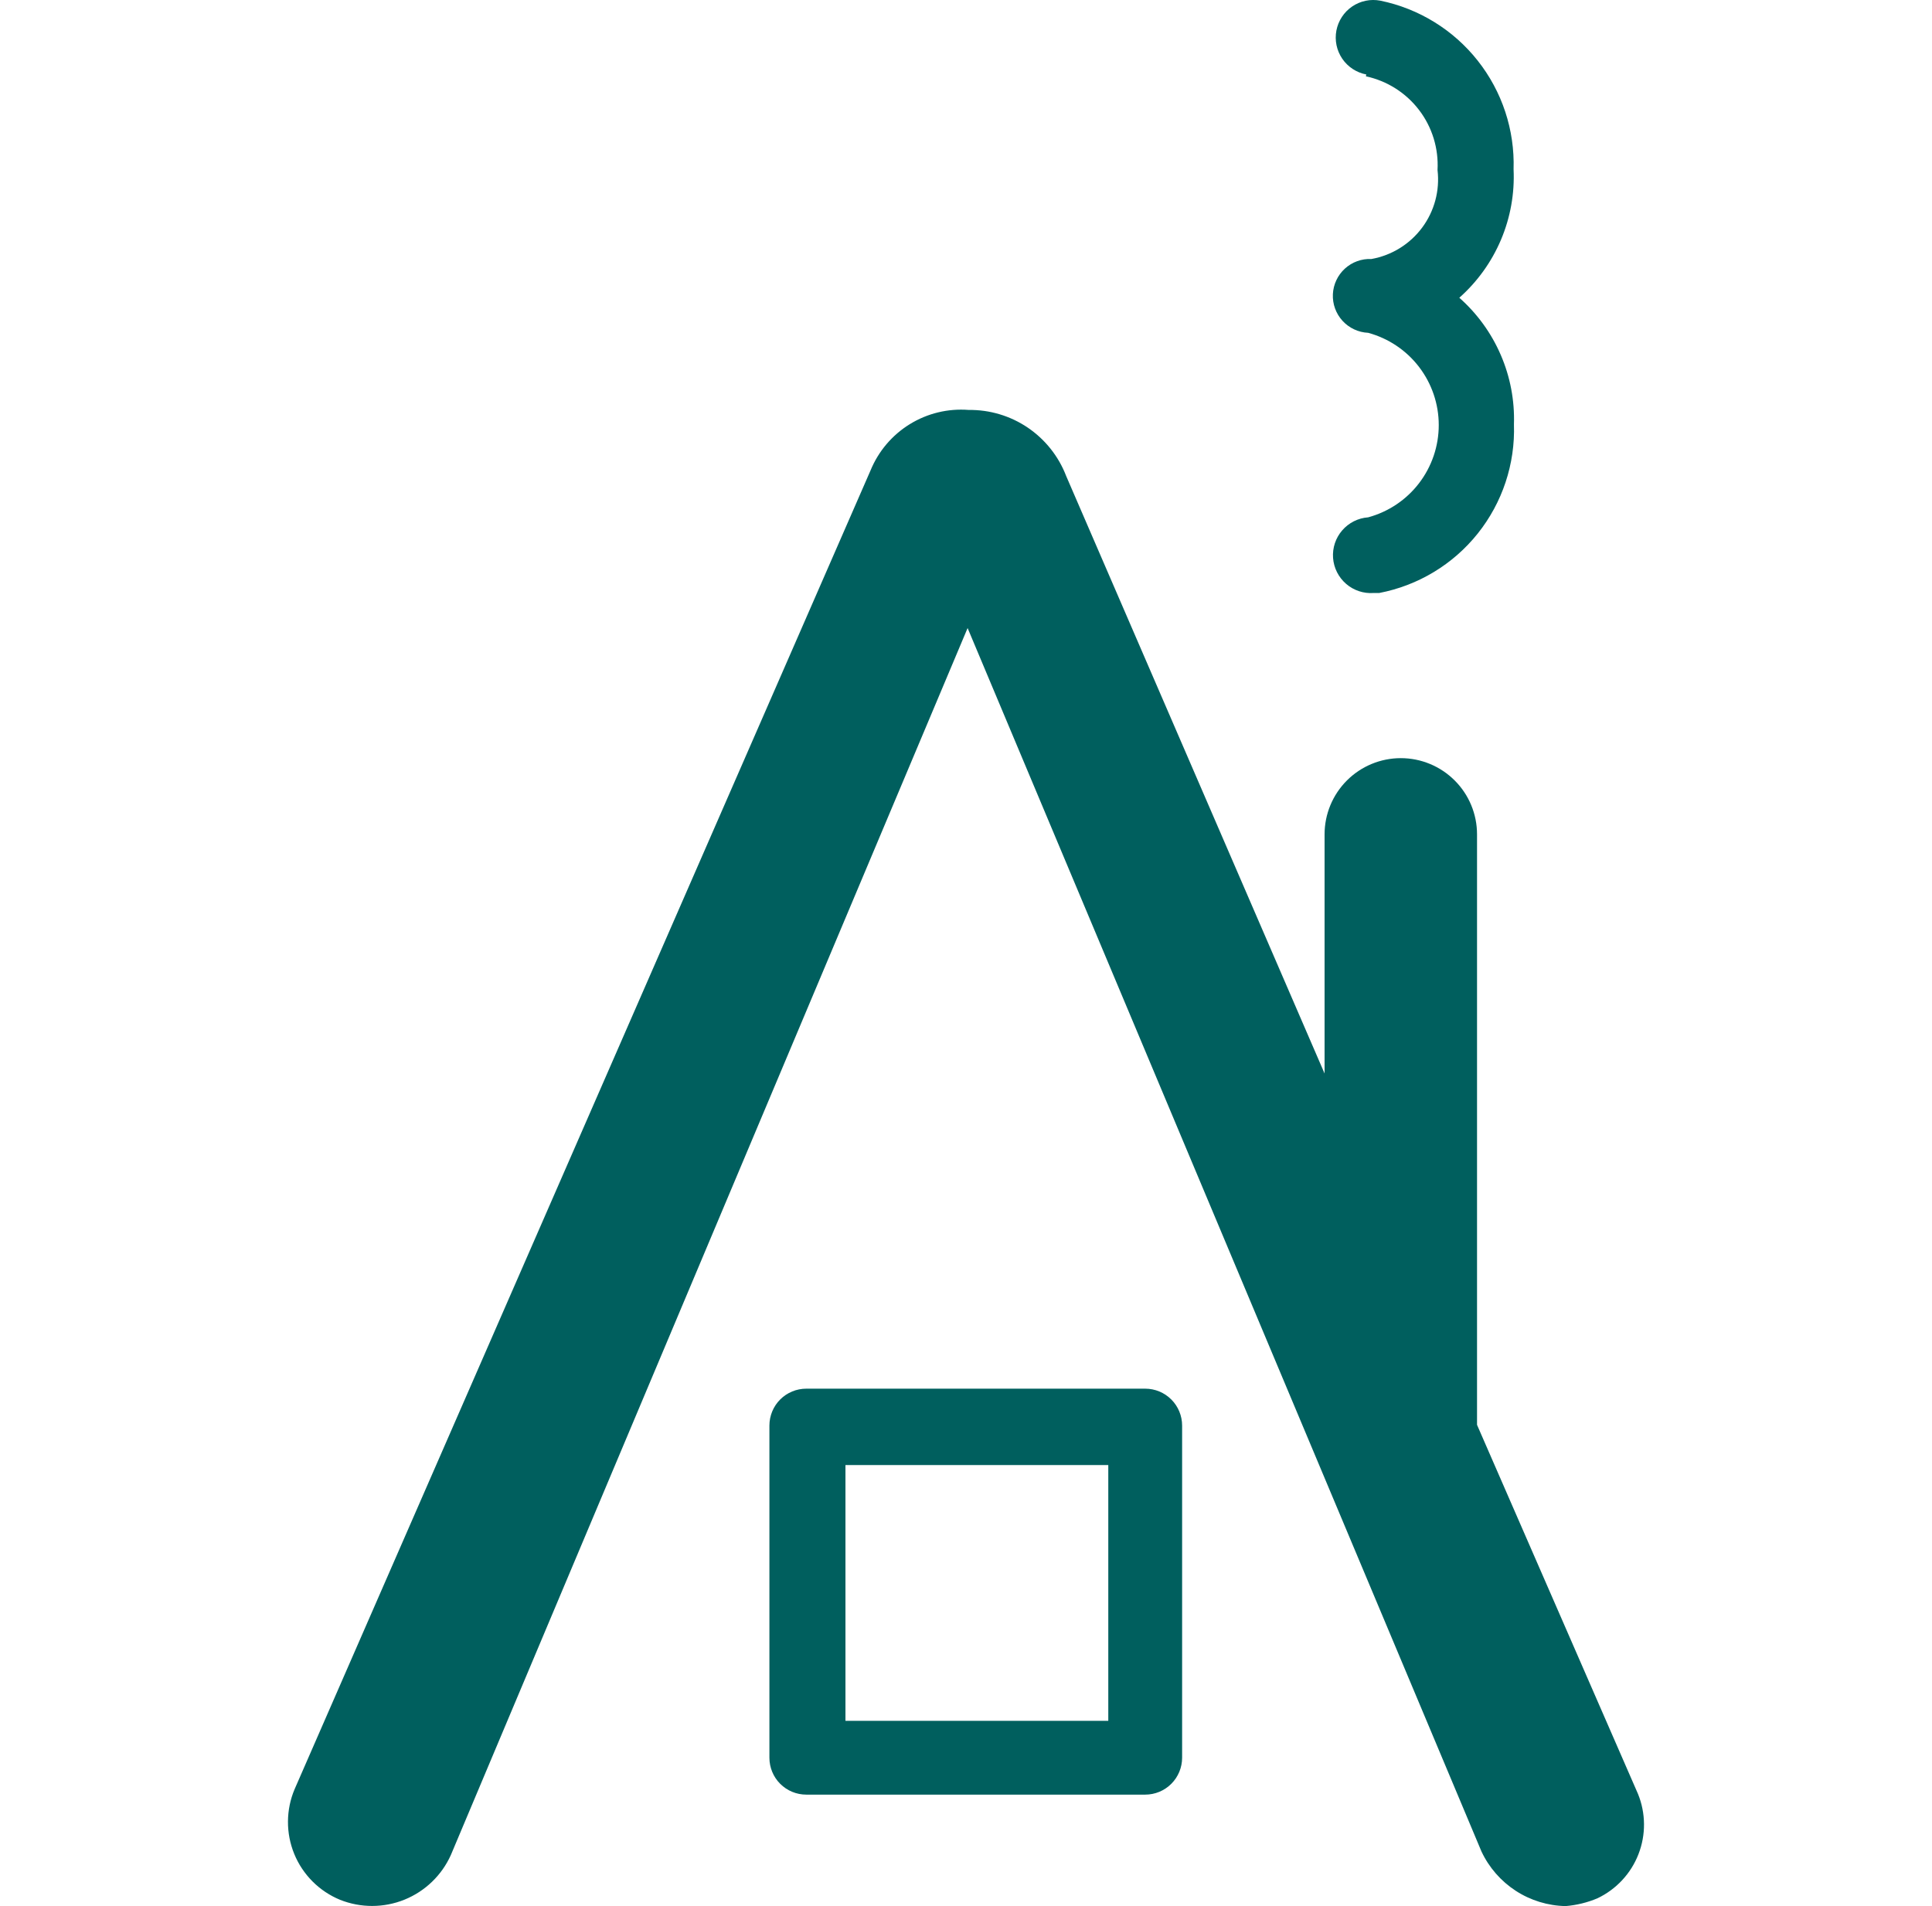
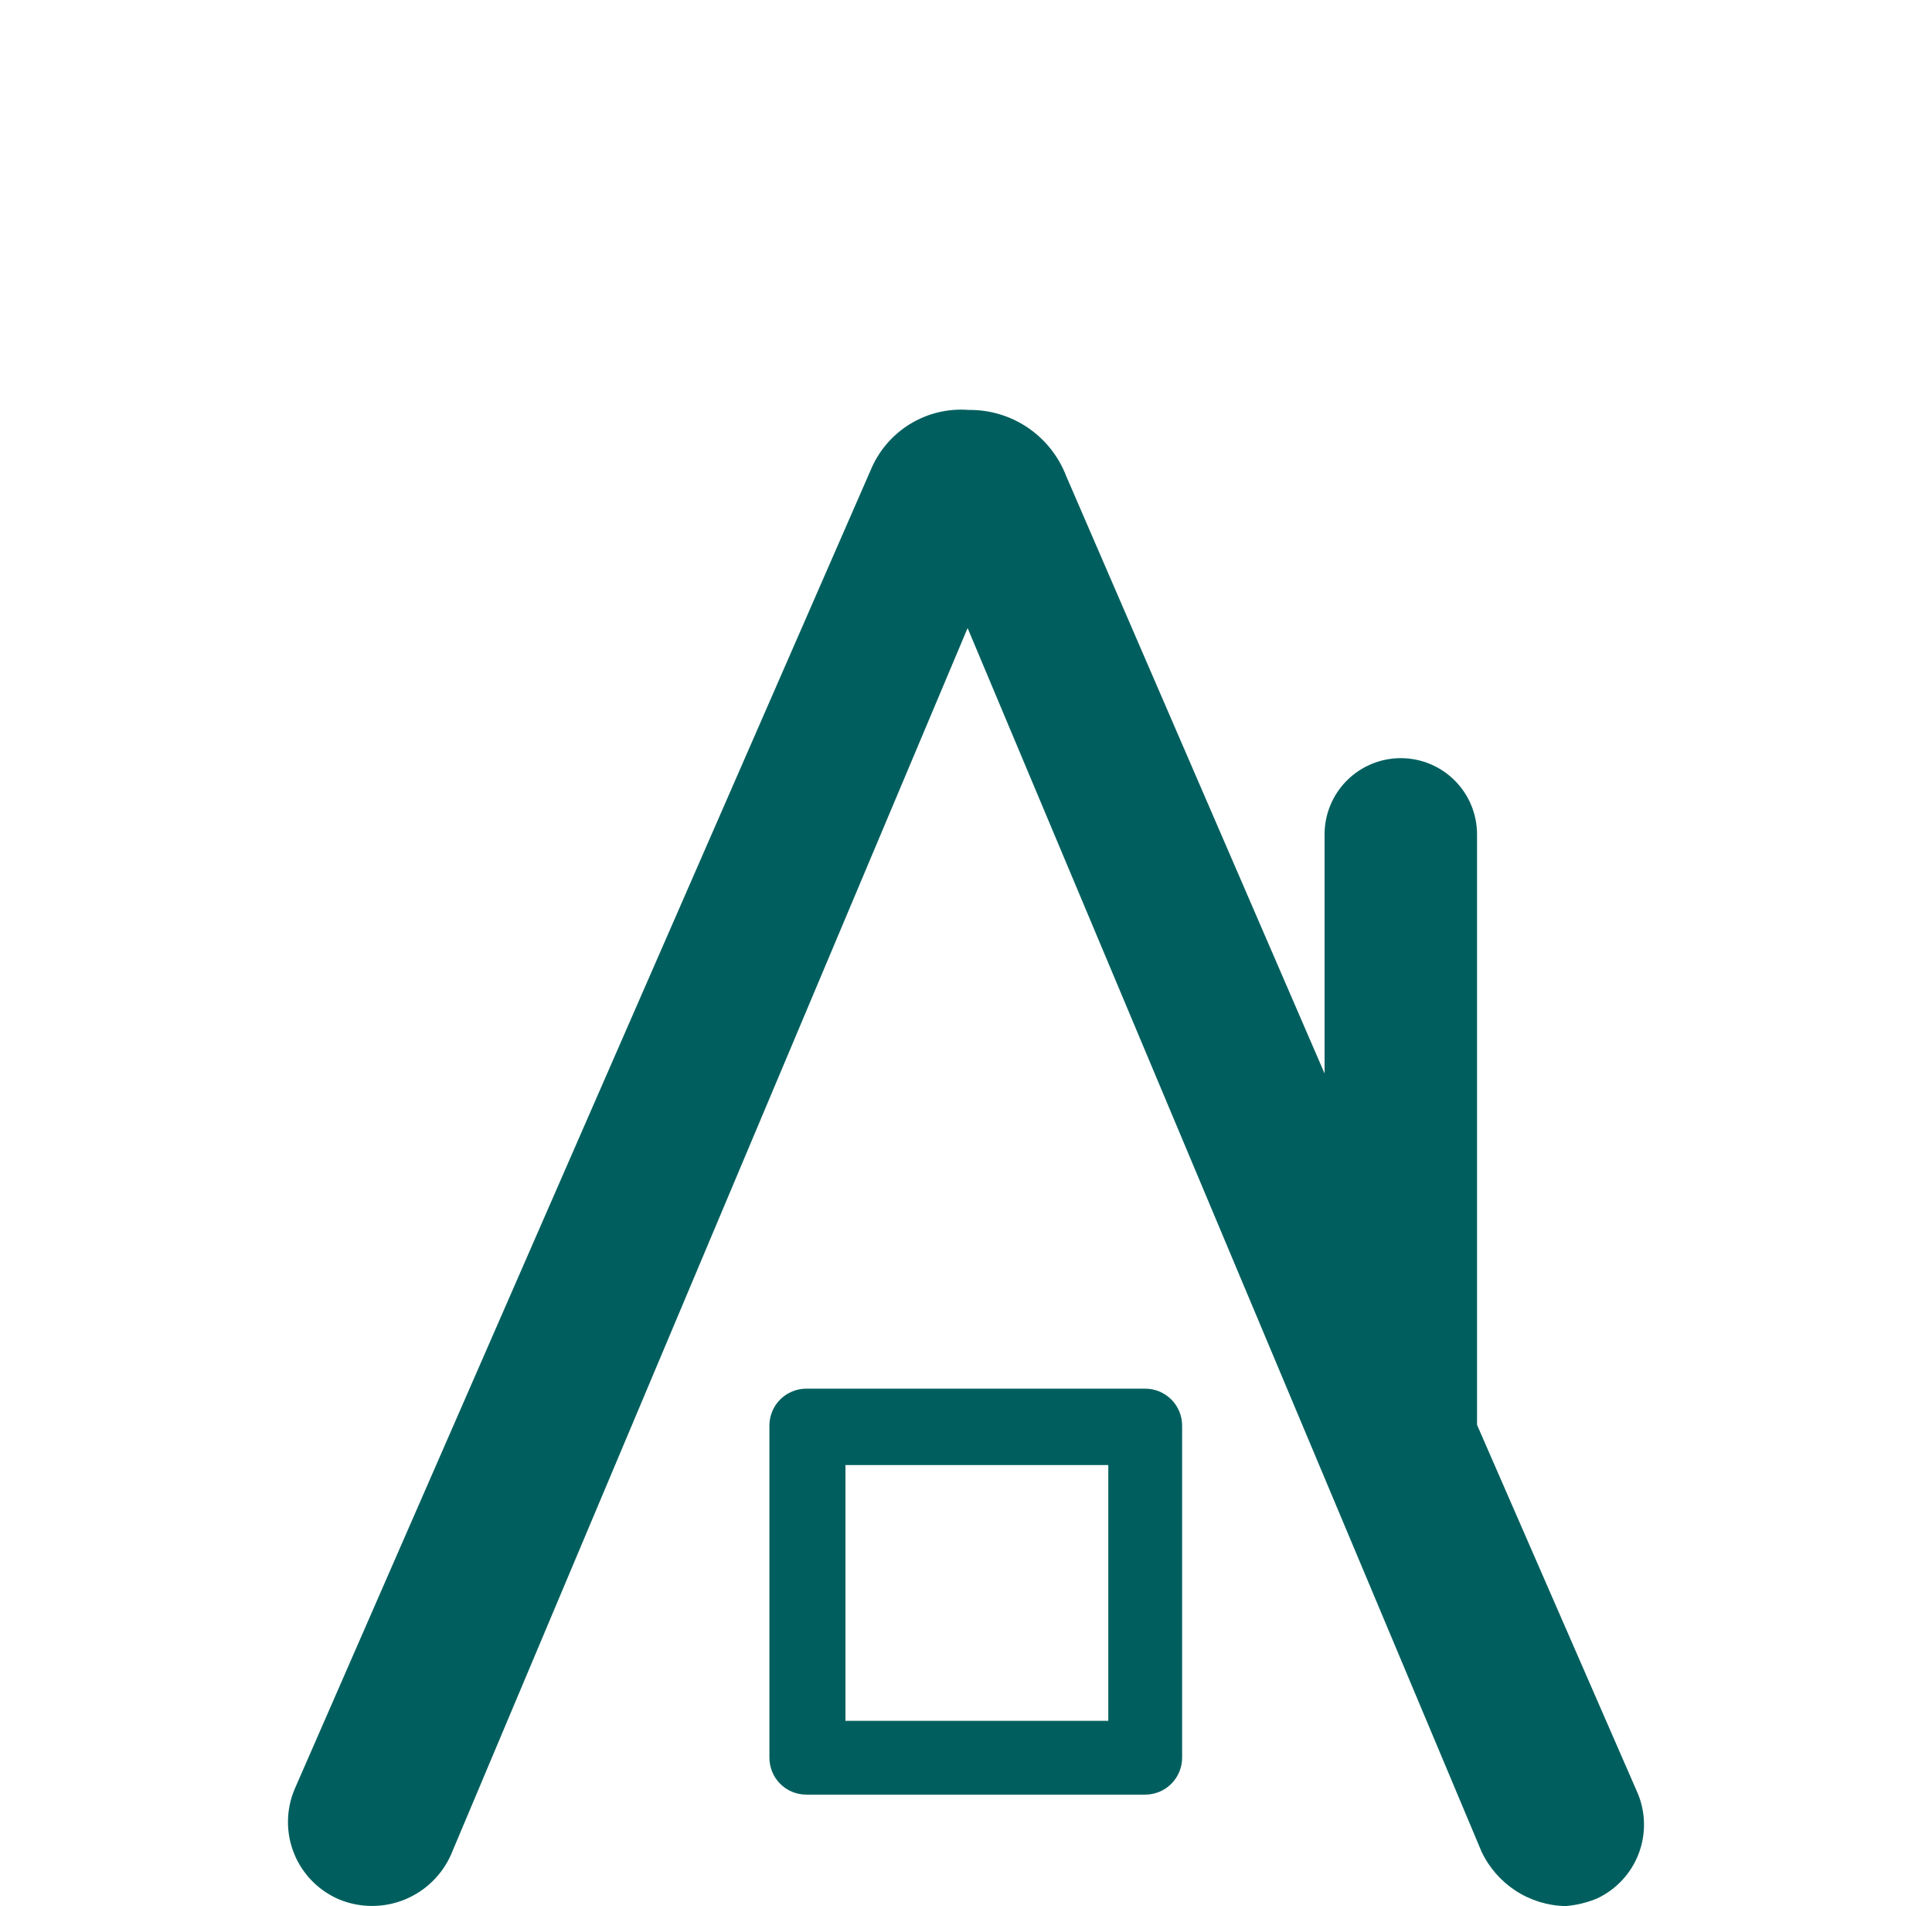
<svg xmlns="http://www.w3.org/2000/svg" width="76" height="75" viewBox="20.601 12 36.735 51.648" fill="none">
  <path d="M57.172 60.608L52.812 50.608V34.608C52.812 34.06 52.595 33.535 52.207 33.148C51.82 32.761 51.295 32.543 50.747 32.543C50.2 32.543 49.674 32.761 49.287 33.148C48.9 33.535 48.682 34.06 48.682 34.608V41.088L41.682 24.898C41.478 24.366 41.115 23.909 40.643 23.588C40.171 23.268 39.612 23.101 39.042 23.108C38.482 23.064 37.923 23.199 37.445 23.494C36.967 23.789 36.595 24.228 36.382 24.748L20.782 60.478C20.664 60.755 20.603 61.054 20.601 61.355C20.599 61.657 20.657 61.956 20.771 62.235C20.885 62.514 21.054 62.767 21.267 62.981C21.48 63.194 21.733 63.363 22.012 63.478C22.572 63.701 23.196 63.7 23.755 63.475C24.314 63.249 24.764 62.817 25.012 62.268L39.012 29.018L52.932 62.168C53.136 62.603 53.458 62.972 53.861 63.234C54.264 63.496 54.732 63.639 55.212 63.648C55.508 63.624 55.798 63.553 56.072 63.438C56.582 63.196 56.981 62.768 57.185 62.242C57.39 61.715 57.385 61.131 57.172 60.608Z" fill="#005F5E" />
  <path d="M43.823 49.628H34.643C34.377 49.628 34.123 49.733 33.935 49.921C33.748 50.108 33.643 50.363 33.643 50.628V59.628C33.643 59.893 33.748 60.148 33.935 60.335C34.123 60.523 34.377 60.628 34.643 60.628H43.823C44.088 60.628 44.342 60.523 44.53 60.335C44.717 60.148 44.823 59.893 44.823 59.628V50.628C44.823 50.363 44.717 50.108 44.53 49.921C44.342 49.733 44.088 49.628 43.823 49.628ZM42.823 58.628H35.703V51.698H42.823V58.628Z" fill="#005F5E" />
-   <path d="M49.802 14.068C50.375 14.191 50.885 14.514 51.241 14.98C51.597 15.445 51.774 16.023 51.742 16.608C51.807 17.162 51.658 17.72 51.325 18.168C50.992 18.616 50.501 18.92 49.952 19.018C49.687 19.006 49.428 19.1 49.232 19.279C49.036 19.458 48.919 19.708 48.907 19.973C48.895 20.238 48.989 20.497 49.168 20.693C49.347 20.889 49.597 21.006 49.862 21.018C50.411 21.167 50.897 21.492 51.242 21.944C51.588 22.396 51.775 22.949 51.775 23.518C51.775 24.087 51.588 24.64 51.242 25.092C50.897 25.544 50.411 25.869 49.862 26.018C49.59 26.038 49.338 26.165 49.16 26.371C48.981 26.577 48.892 26.846 48.912 27.118C48.932 27.39 49.059 27.642 49.266 27.821C49.472 27.999 49.74 28.088 50.012 28.068H50.162C51.215 27.866 52.162 27.295 52.831 26.457C53.5 25.619 53.848 24.57 53.812 23.498C53.833 22.852 53.711 22.21 53.455 21.618C53.2 21.025 52.816 20.496 52.332 20.068C52.821 19.634 53.207 19.097 53.462 18.494C53.716 17.892 53.833 17.241 53.802 16.588C53.836 15.523 53.492 14.48 52.831 13.644C52.171 12.808 51.236 12.232 50.192 12.018C49.927 11.967 49.653 12.024 49.429 12.176C49.206 12.328 49.053 12.563 49.002 12.828C48.952 13.093 49.009 13.367 49.161 13.591C49.313 13.814 49.547 13.967 49.812 14.018" fill="#005F5E" />
</svg>